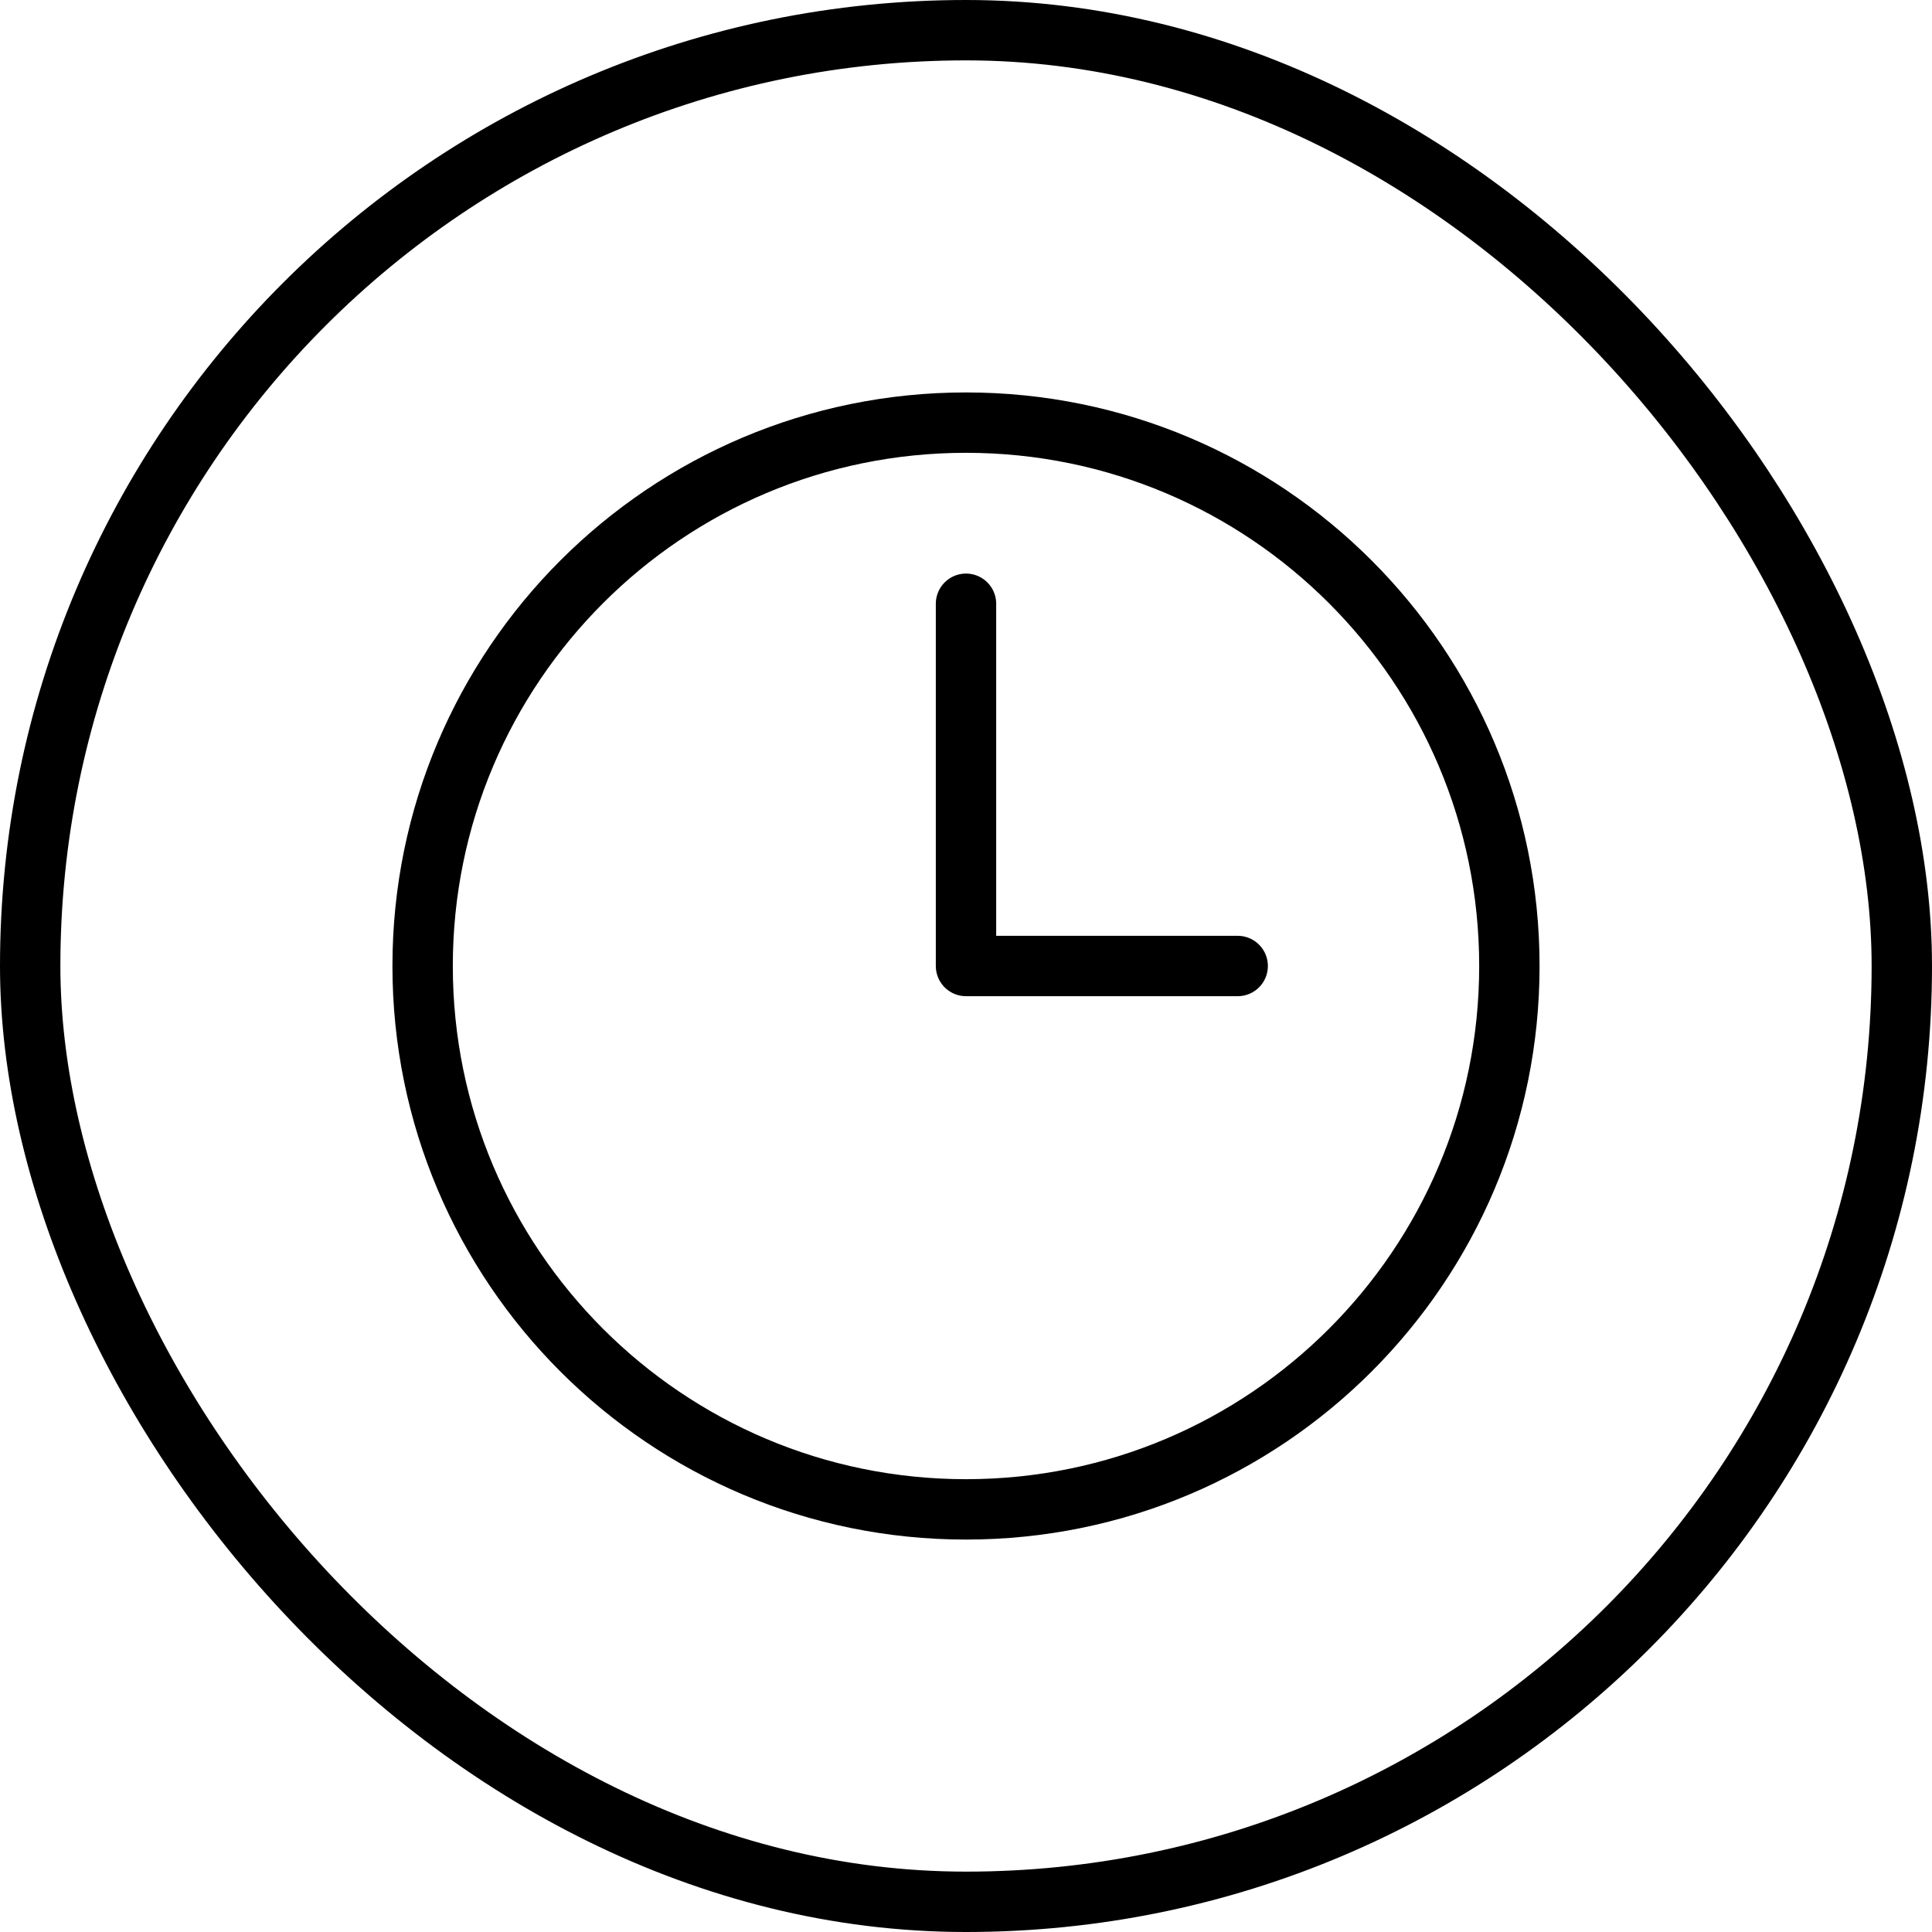
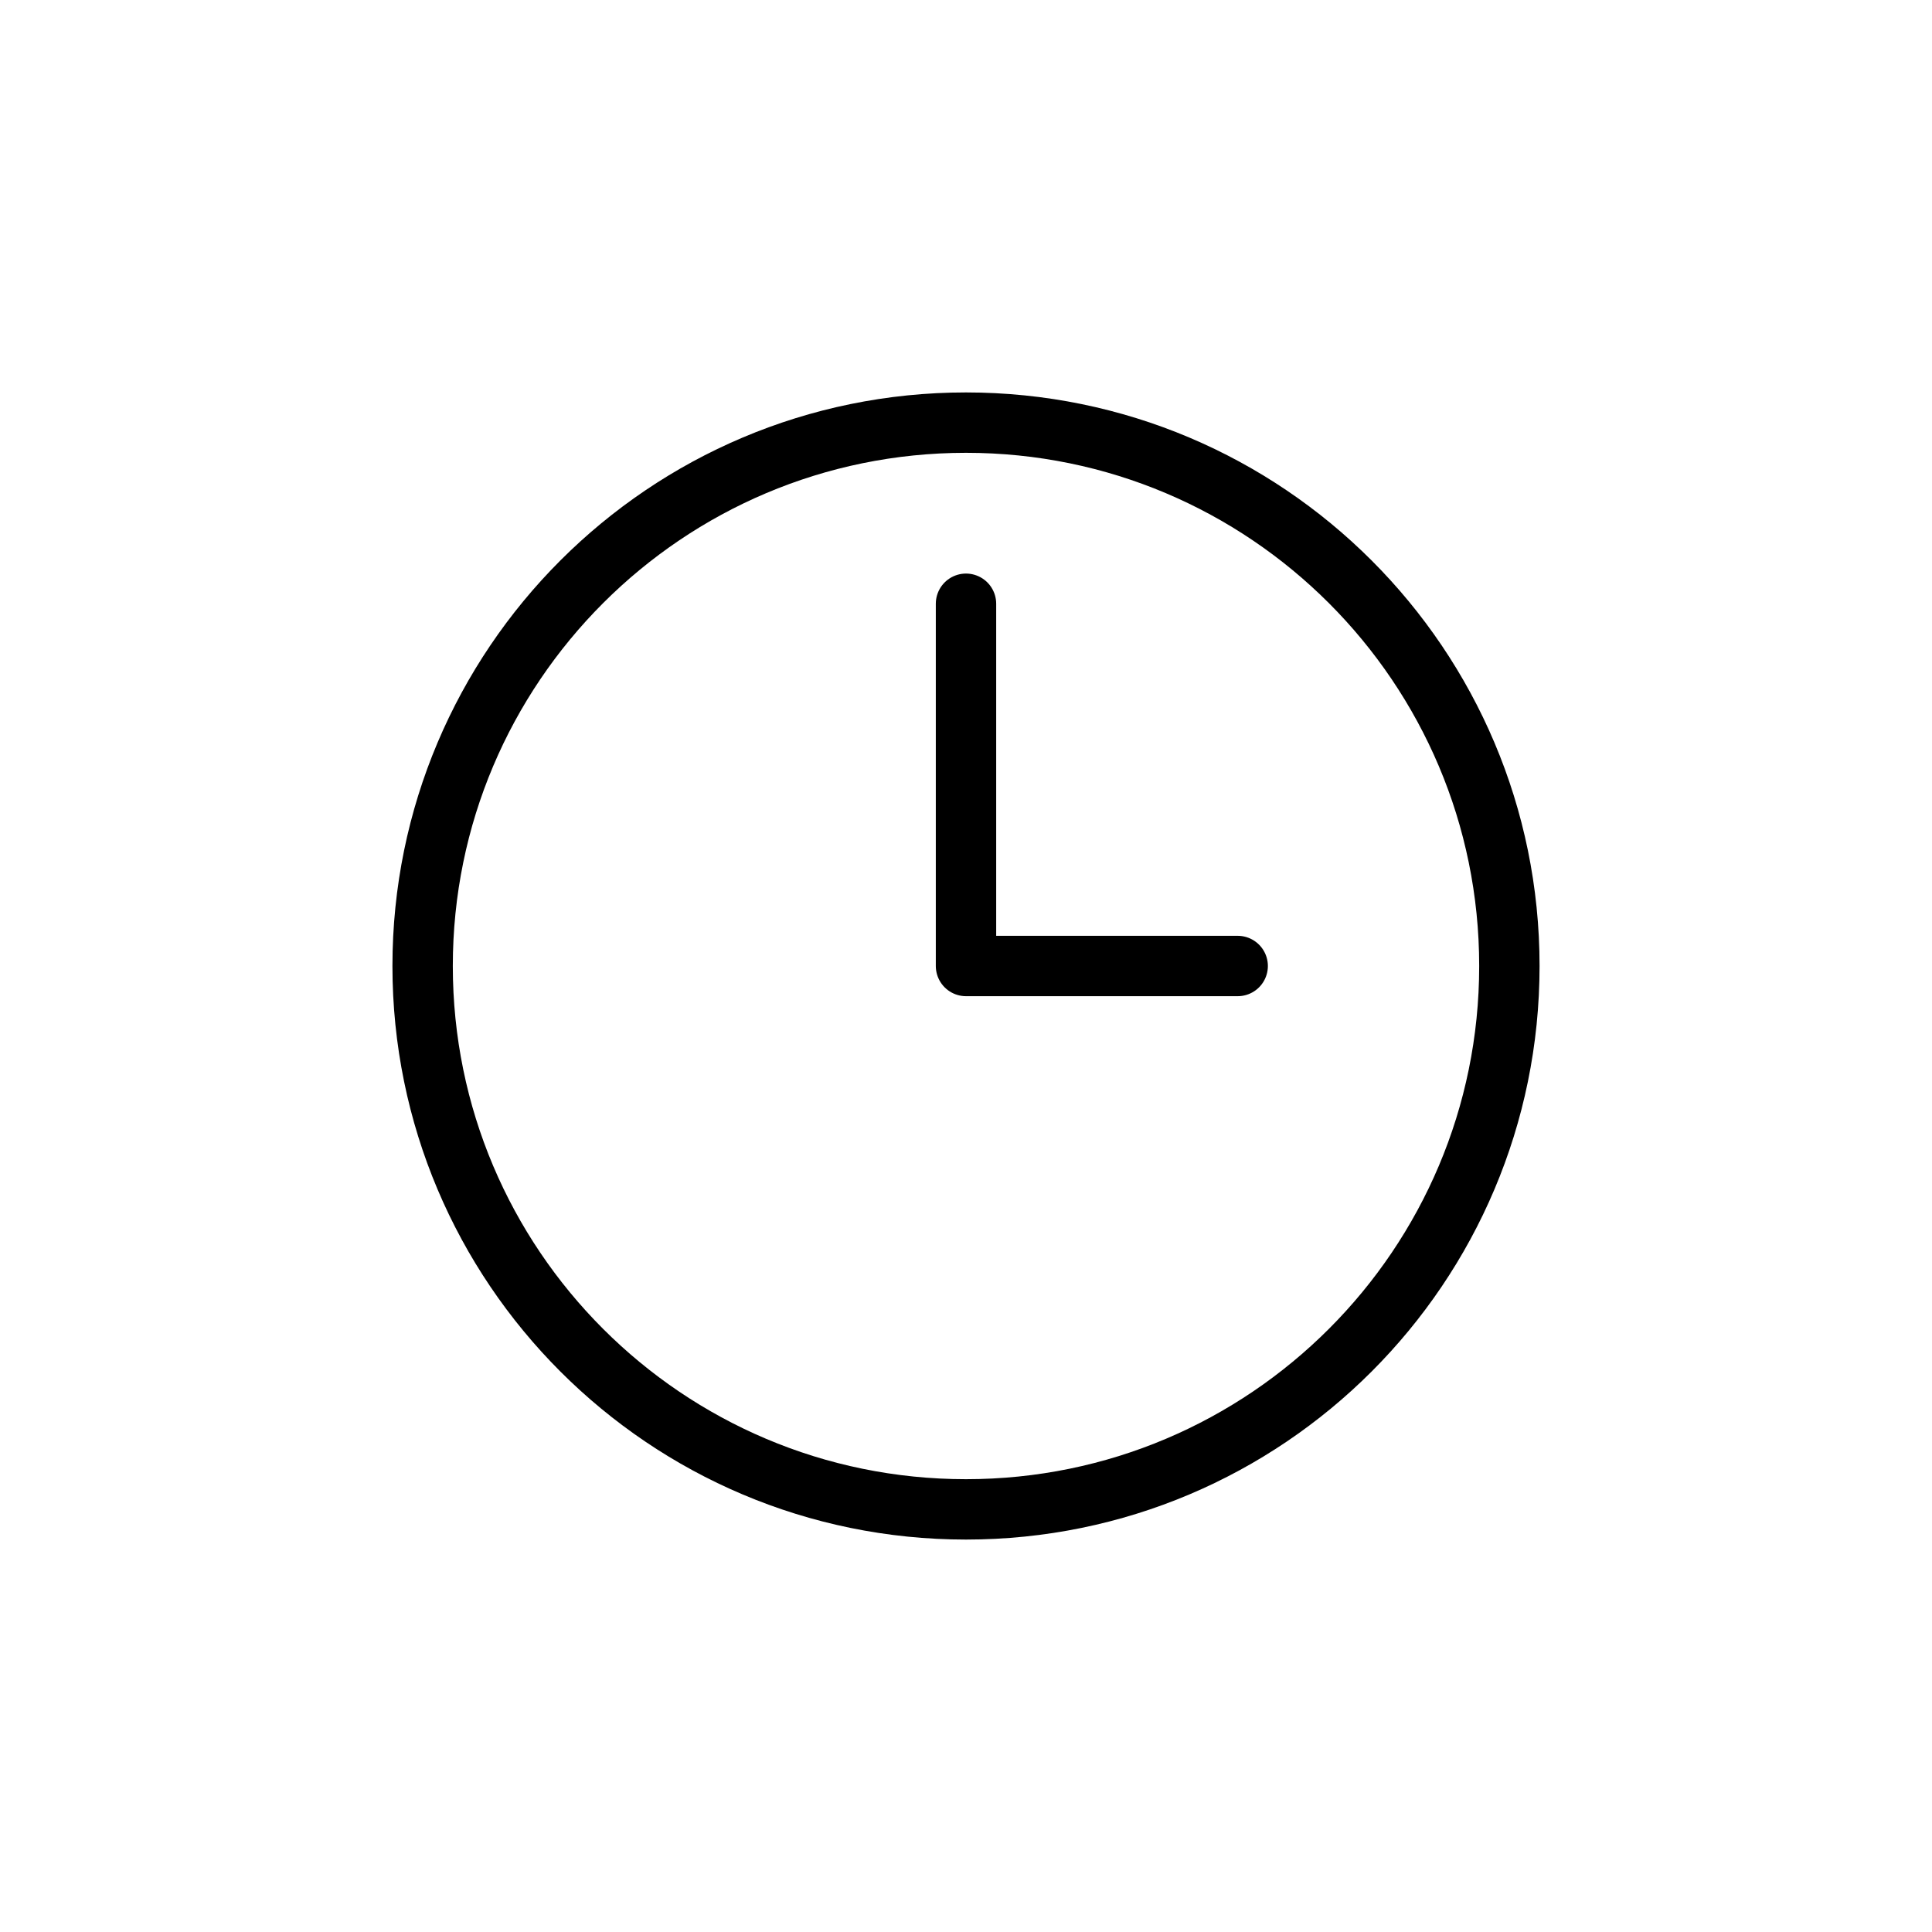
<svg xmlns="http://www.w3.org/2000/svg" fill="none" viewBox="0 0 32 32" height="32" width="32">
-   <rect stroke="black" rx="15.5" height="31" width="31" y="0.5" x="0.5" />
  <path stroke-linejoin="round" stroke-linecap="round" stroke="black" d="M16 10V16H20.5M25 16C25 20.971 20.971 25 16 25C11.029 25 7 20.971 7 16C7 11.029 11.029 7 16 7C20.971 7 25 11.029 25 16Z" />
</svg>